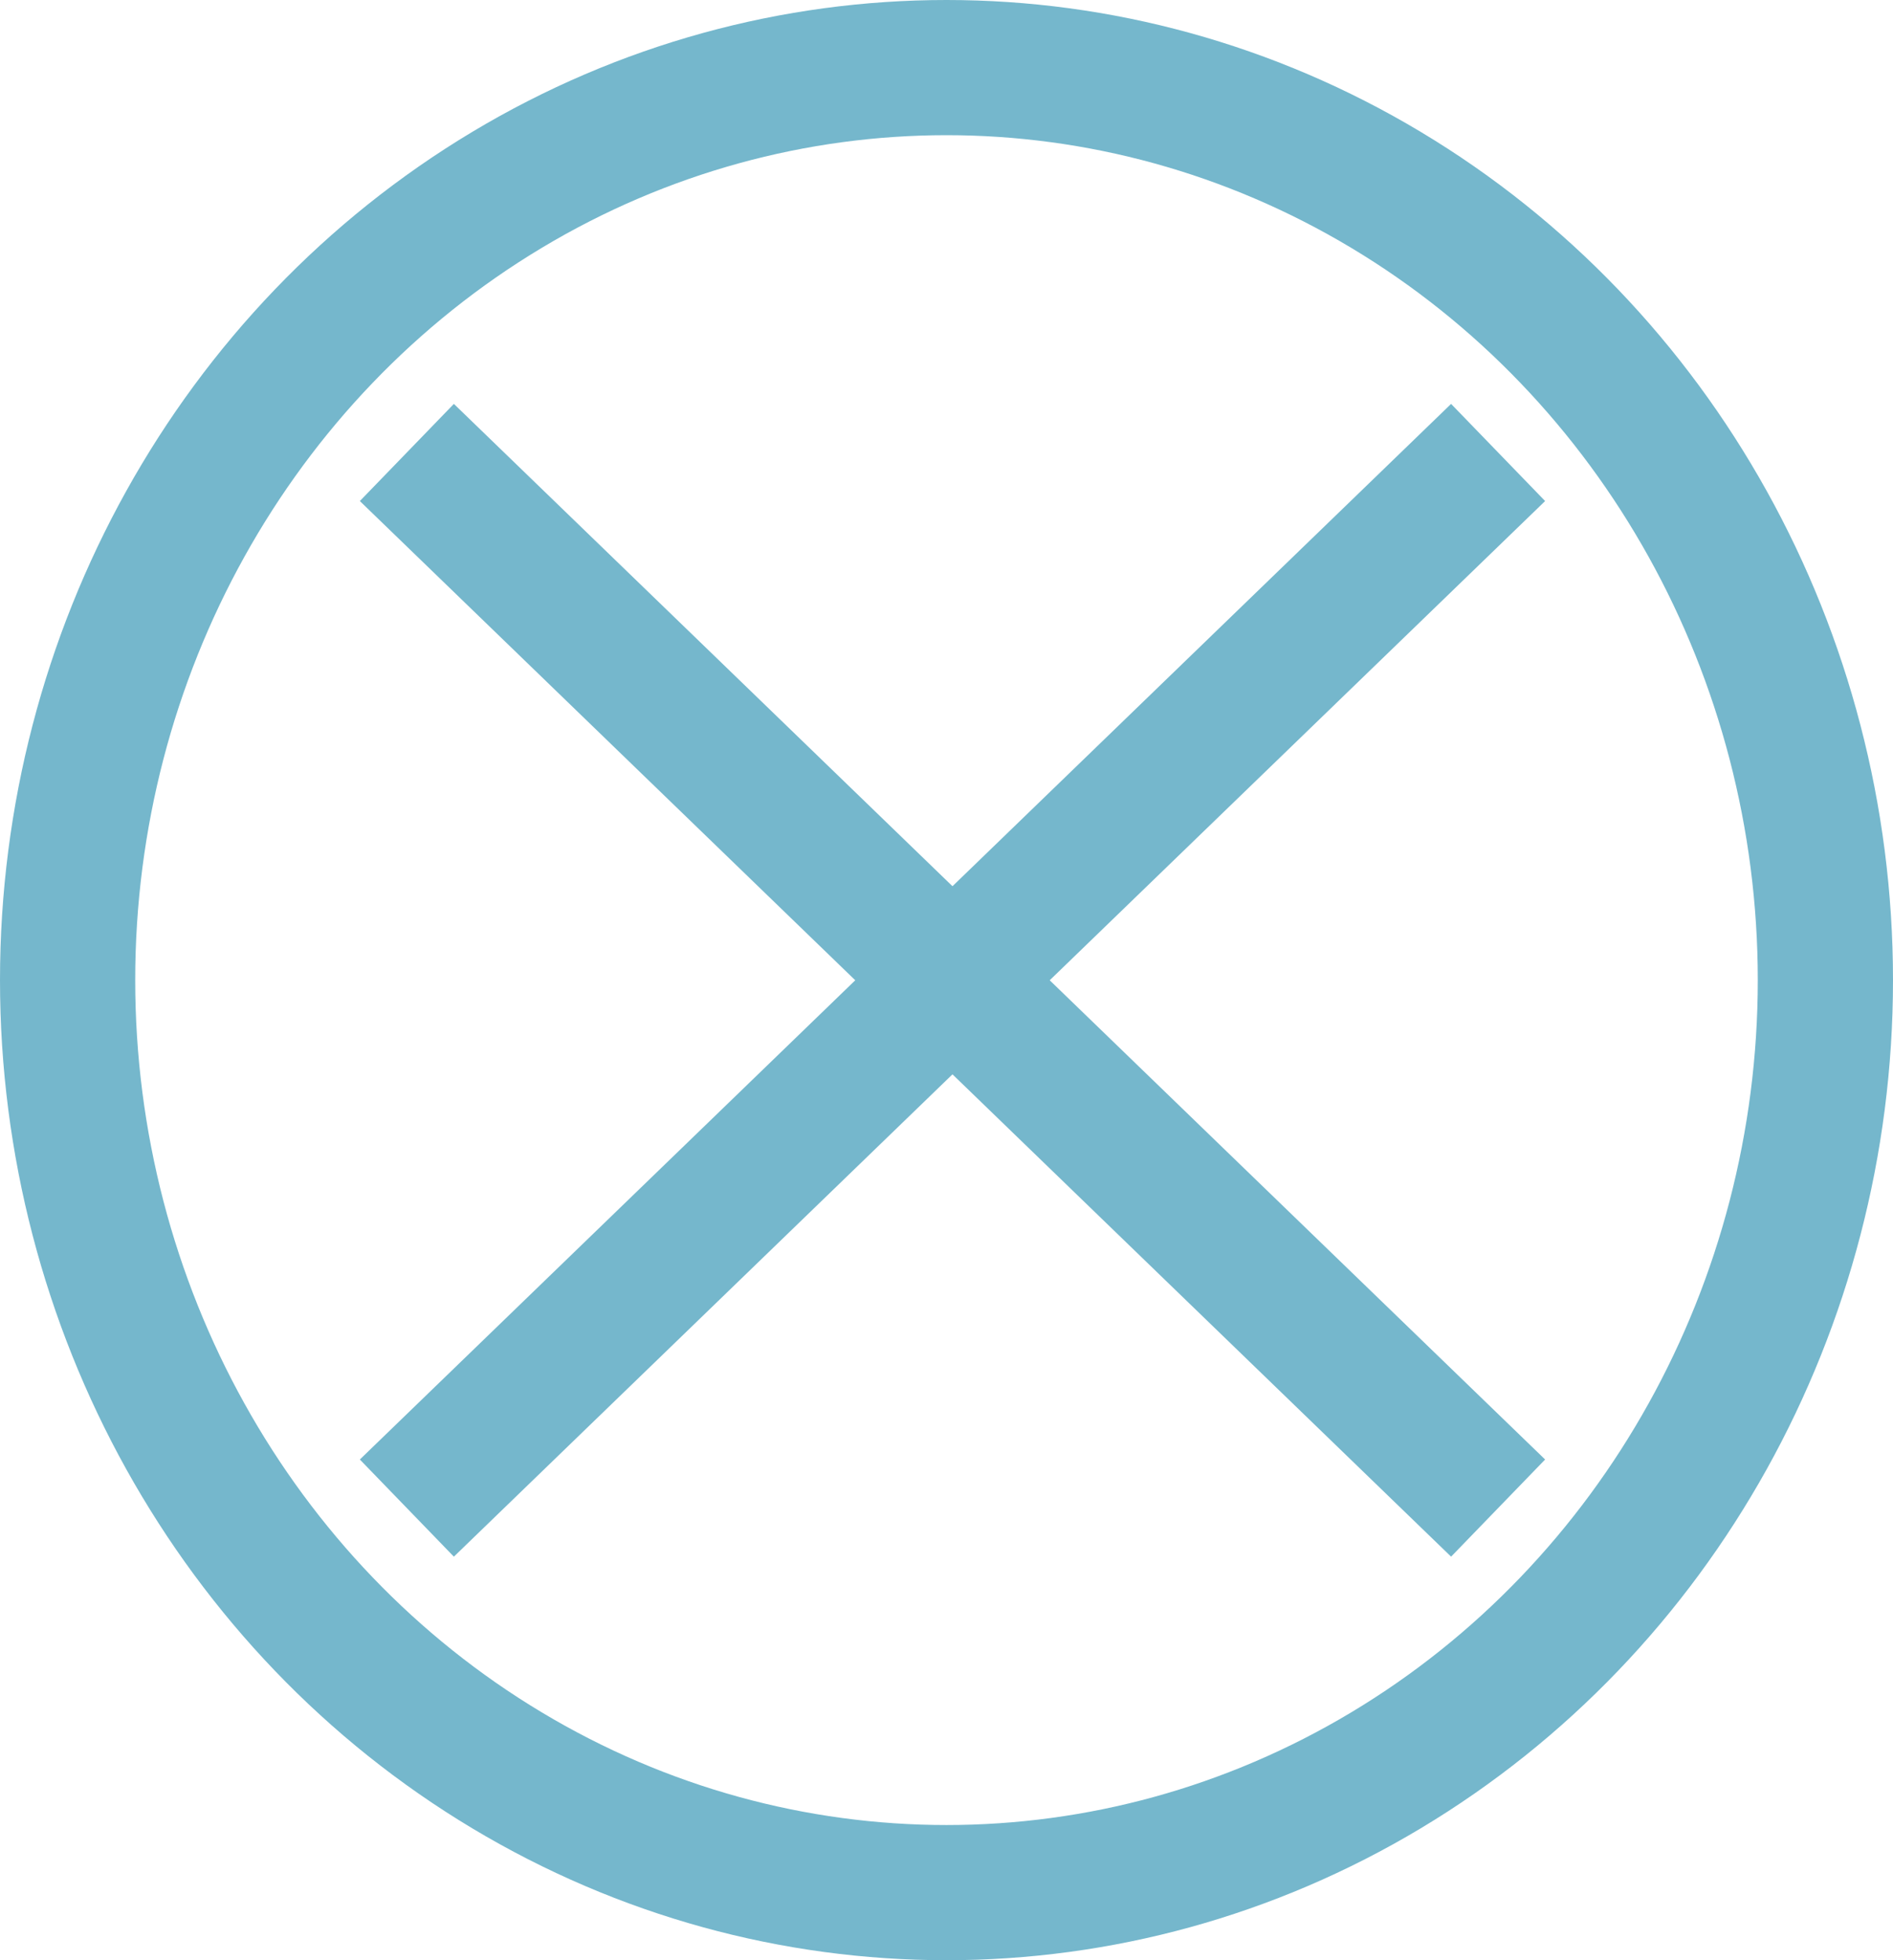
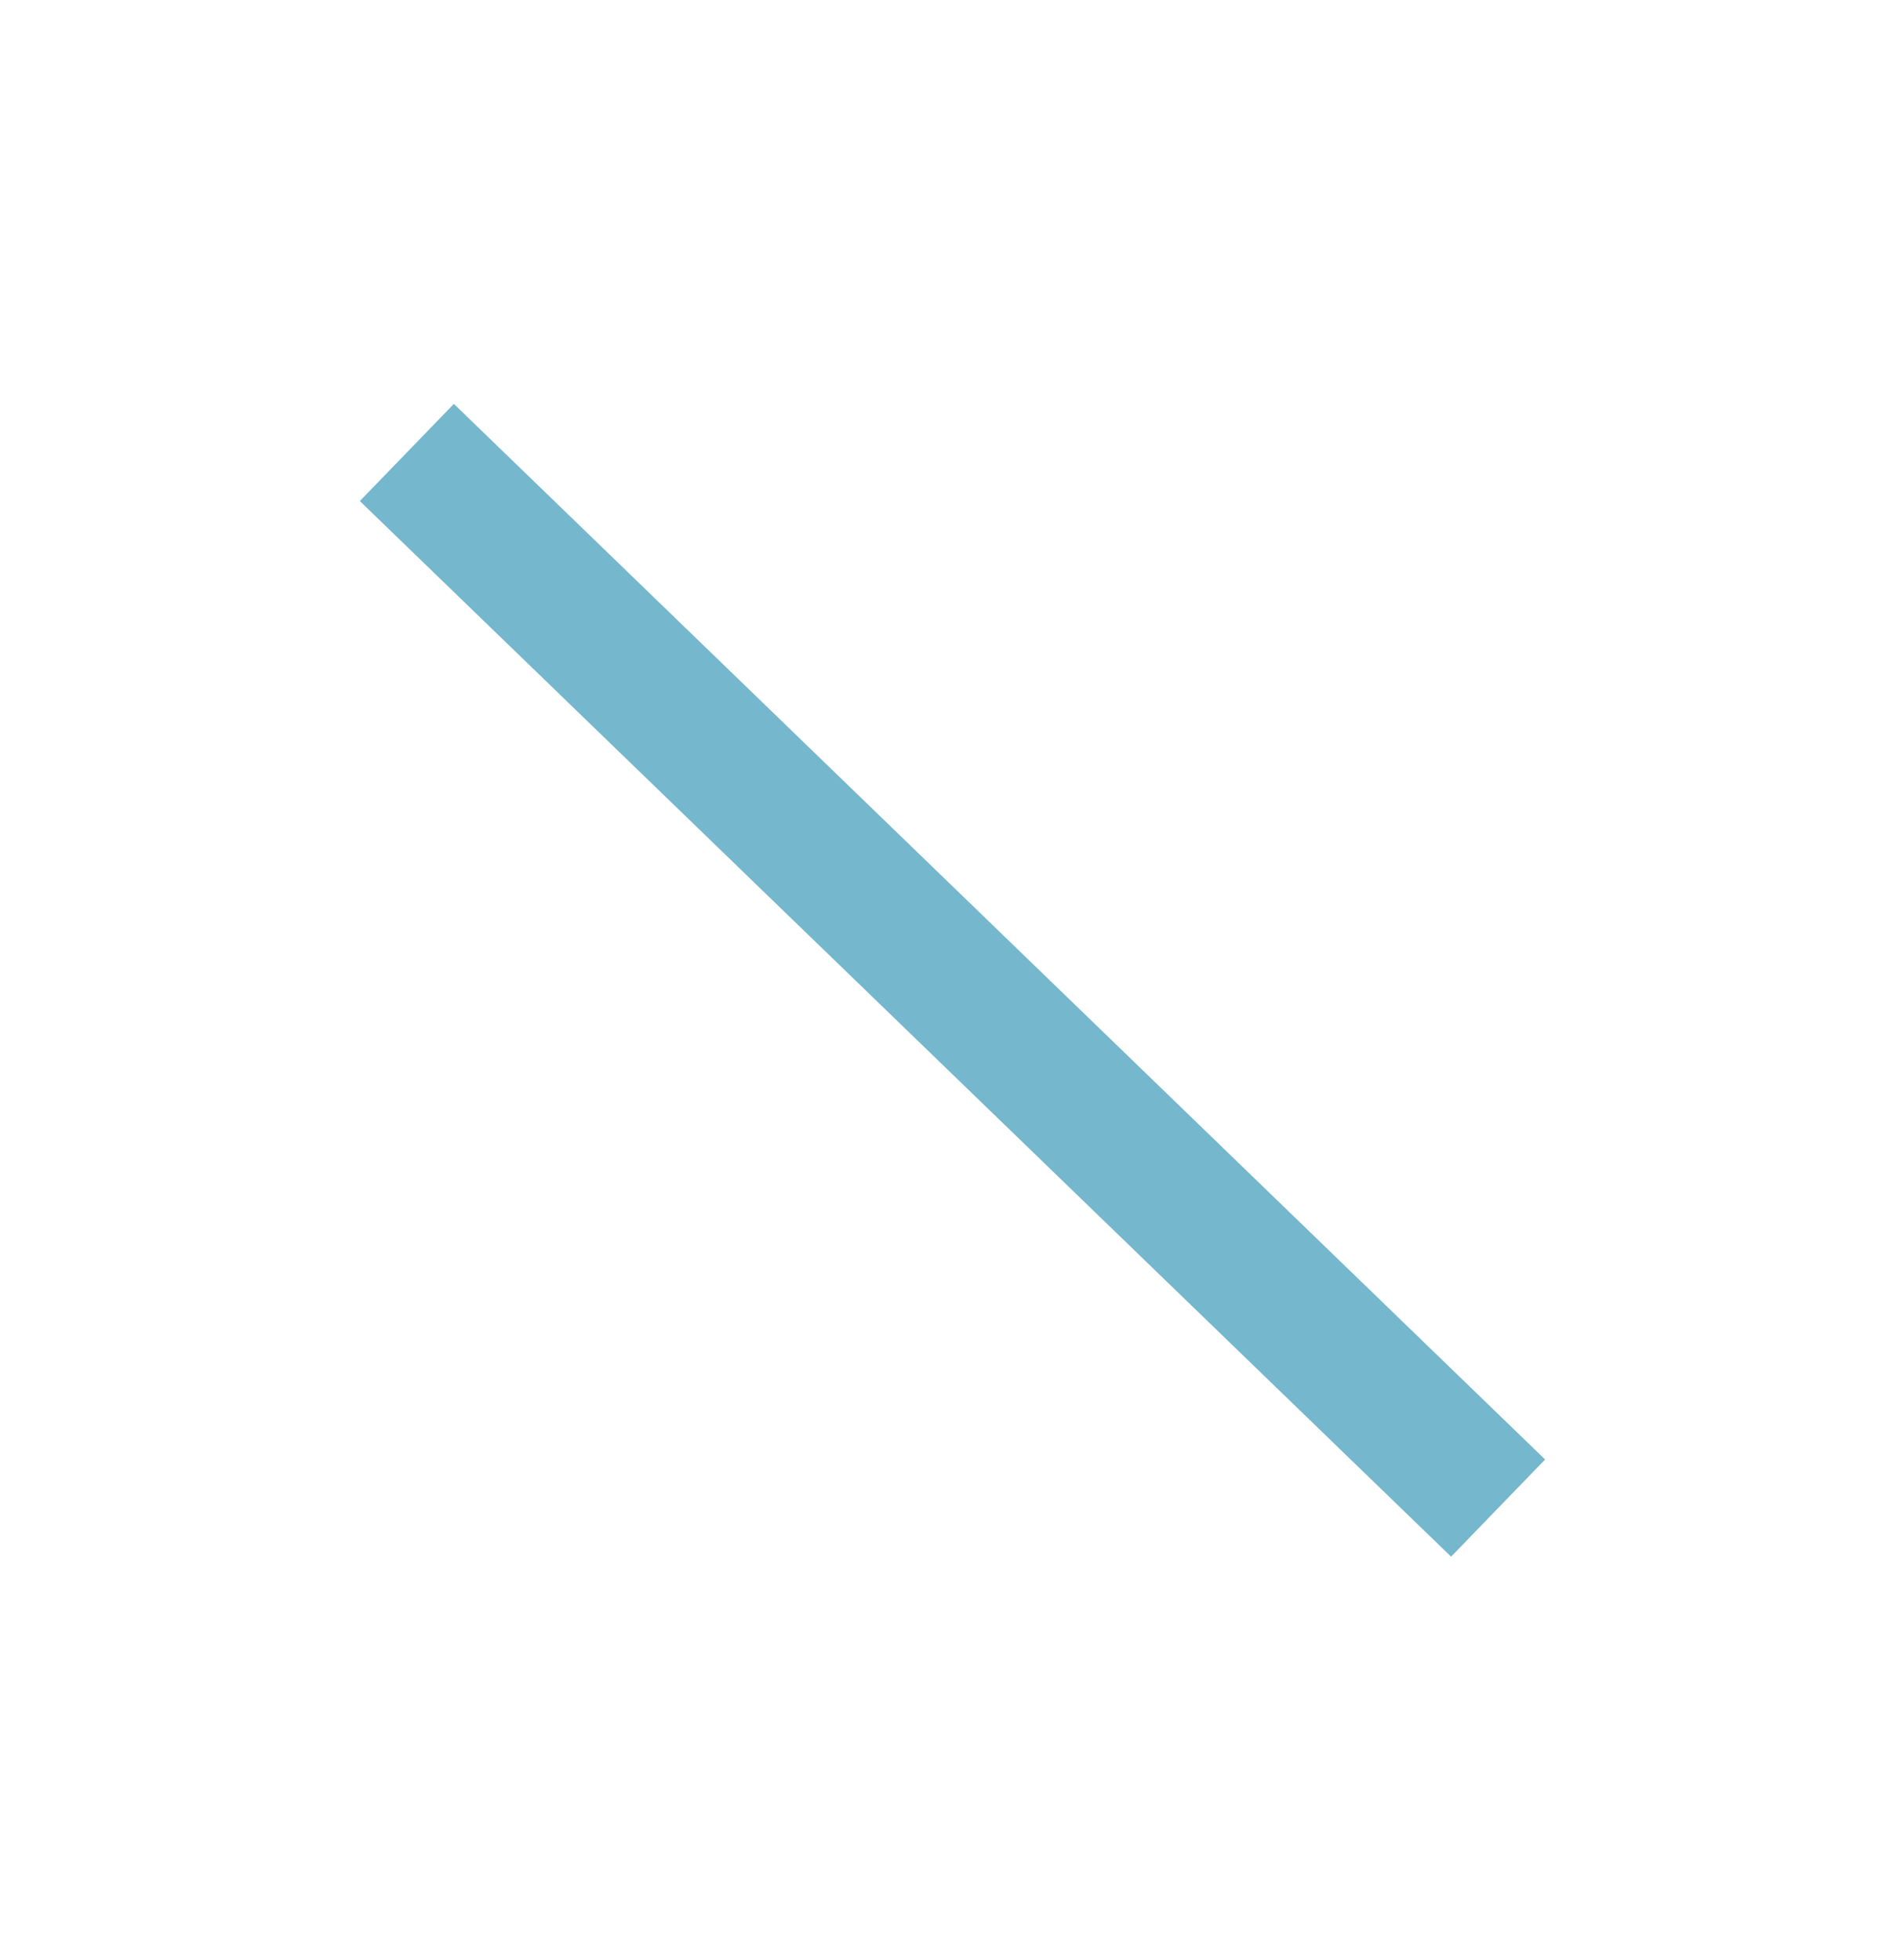
<svg xmlns="http://www.w3.org/2000/svg" width="28" height="29" viewBox="0 0 28 29">
  <g transform="translate(-0.123 0.291)">
    <g transform="translate(0.123 -0.291)" fill="none" stroke="#75b7cc" stroke-width="2">
-       <ellipse cx="14" cy="14.5" rx="14" ry="14.5" stroke="none" />
-       <ellipse cx="14" cy="14.5" rx="13" ry="13.5" fill="none" />
-     </g>
+       </g>
    <line x1="16.141" y1="15.617" transform="translate(6.141 6.403)" fill="none" stroke="#75b7cc" stroke-width="2" />
-     <line x1="16.141" y2="15.617" transform="translate(6.141 6.403)" fill="none" stroke="#75b7cc" stroke-width="2" />
  </g>
</svg>